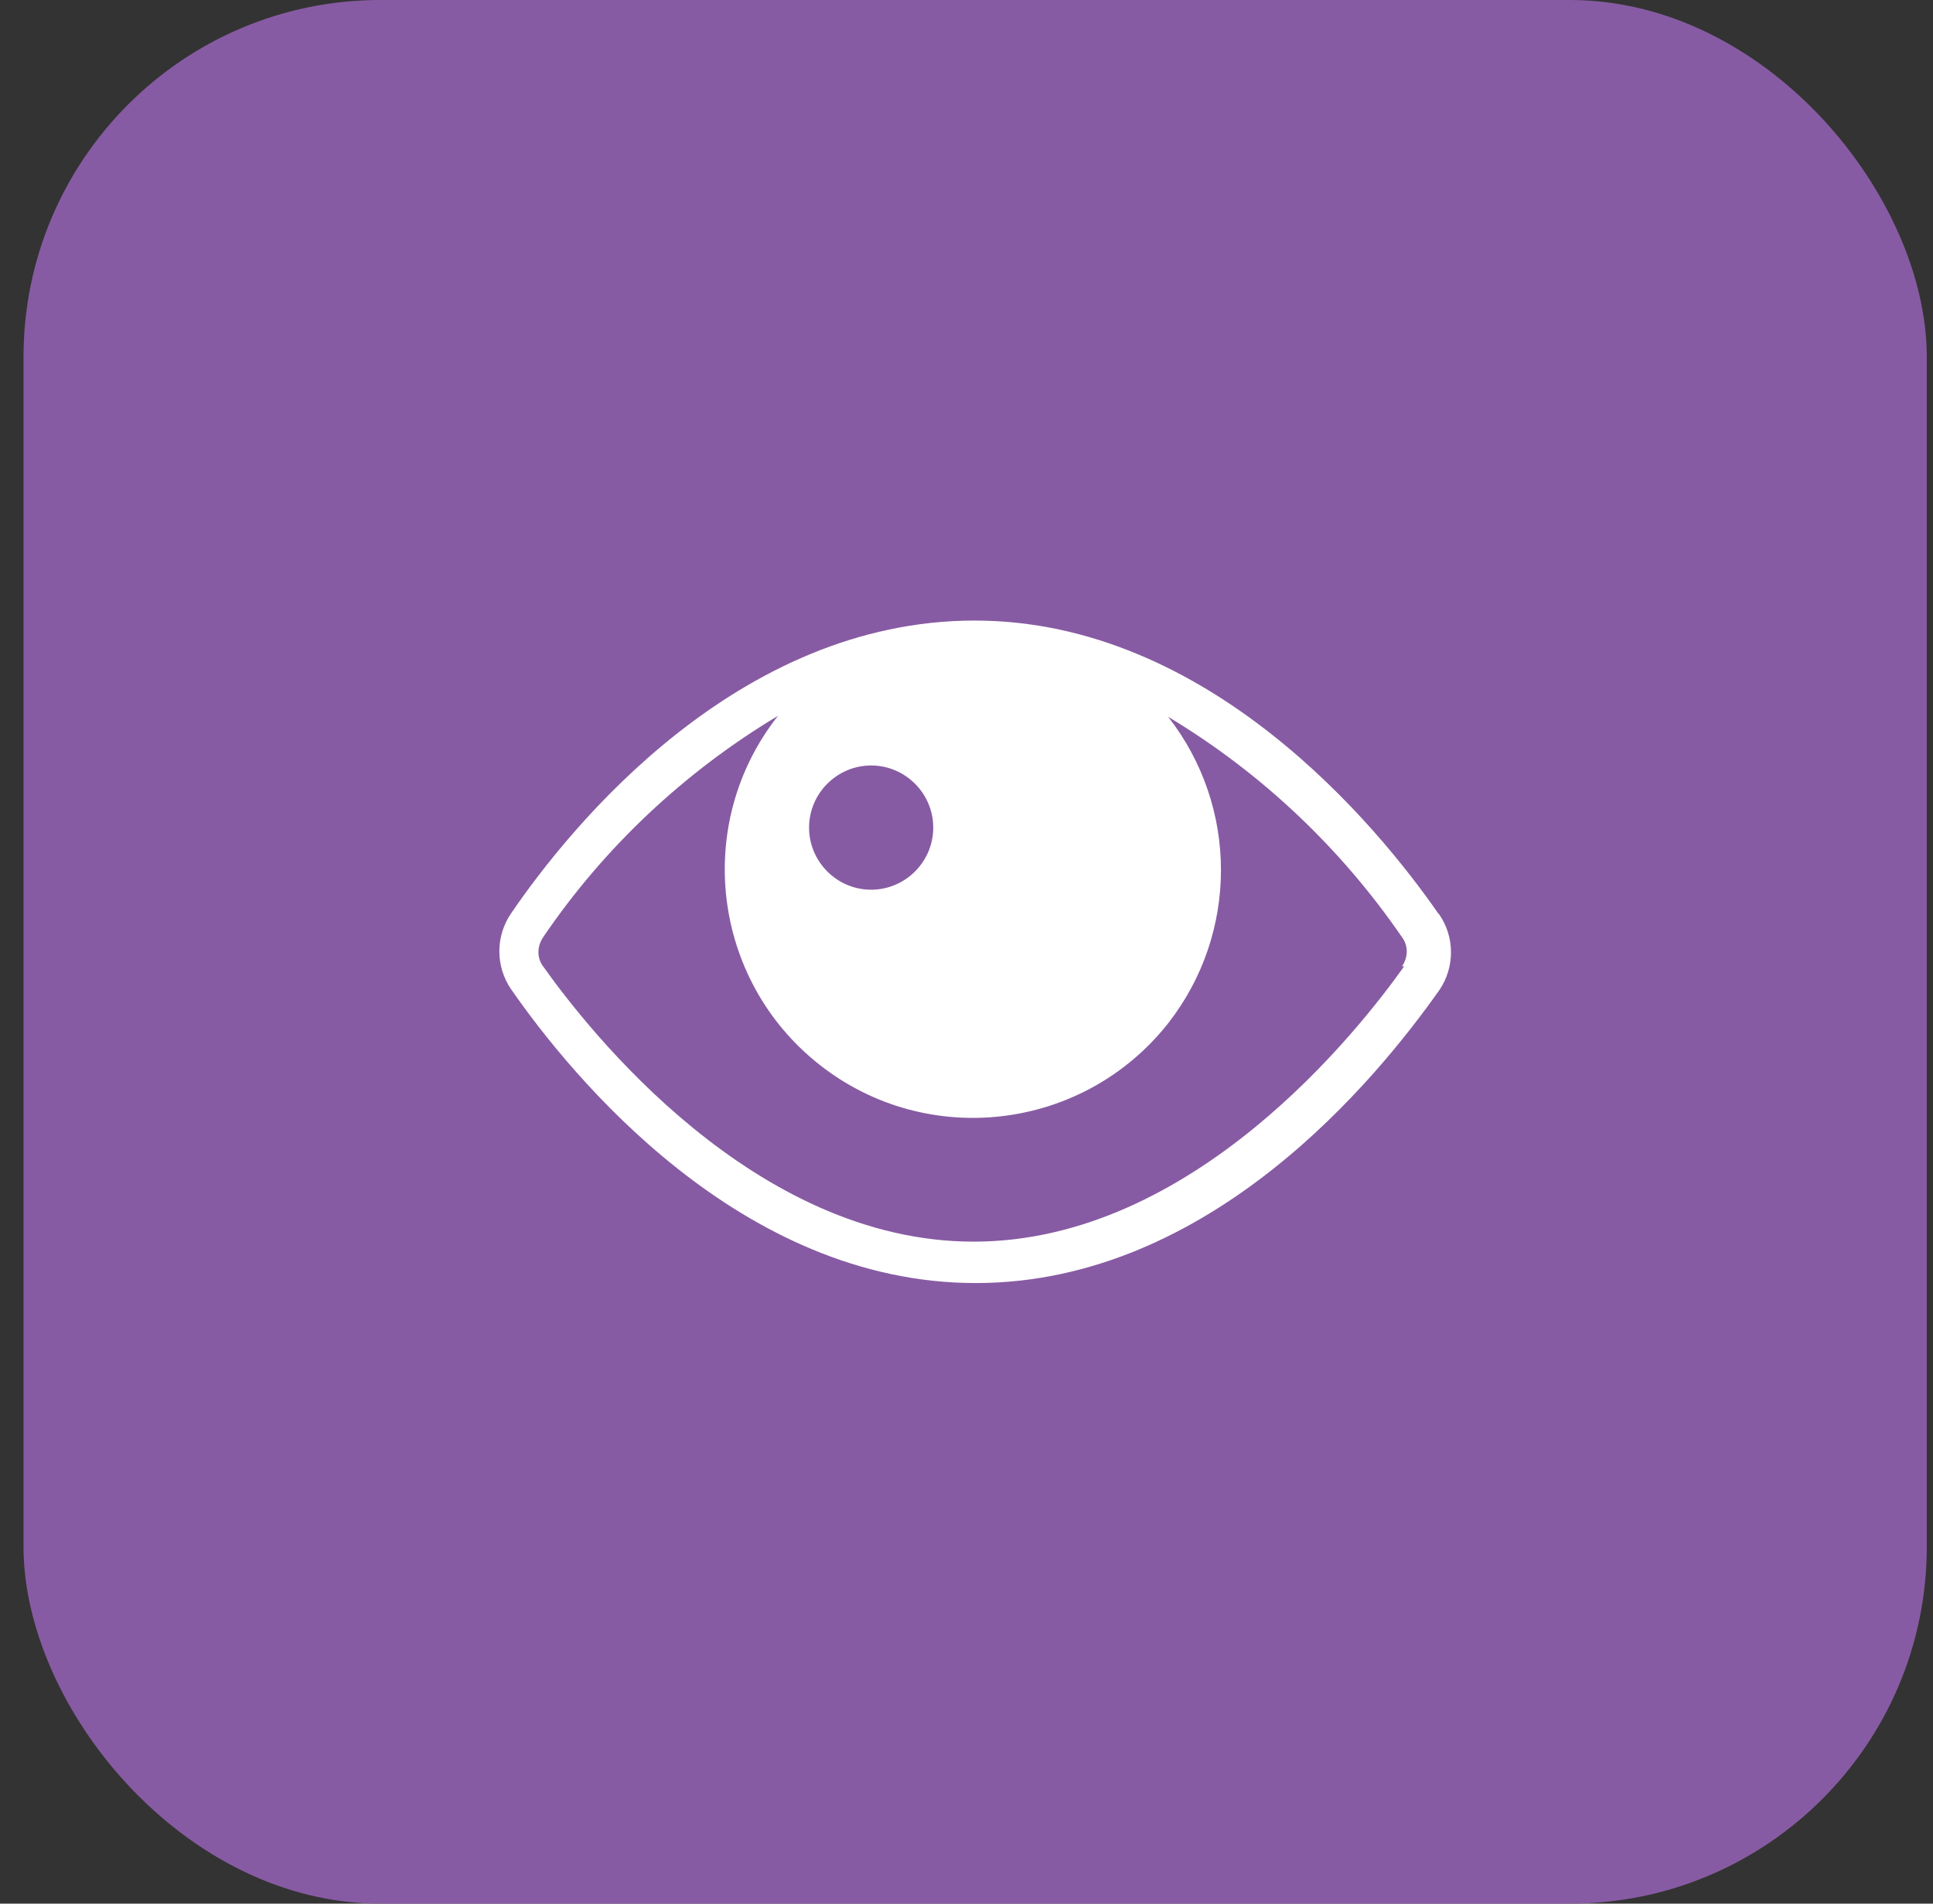
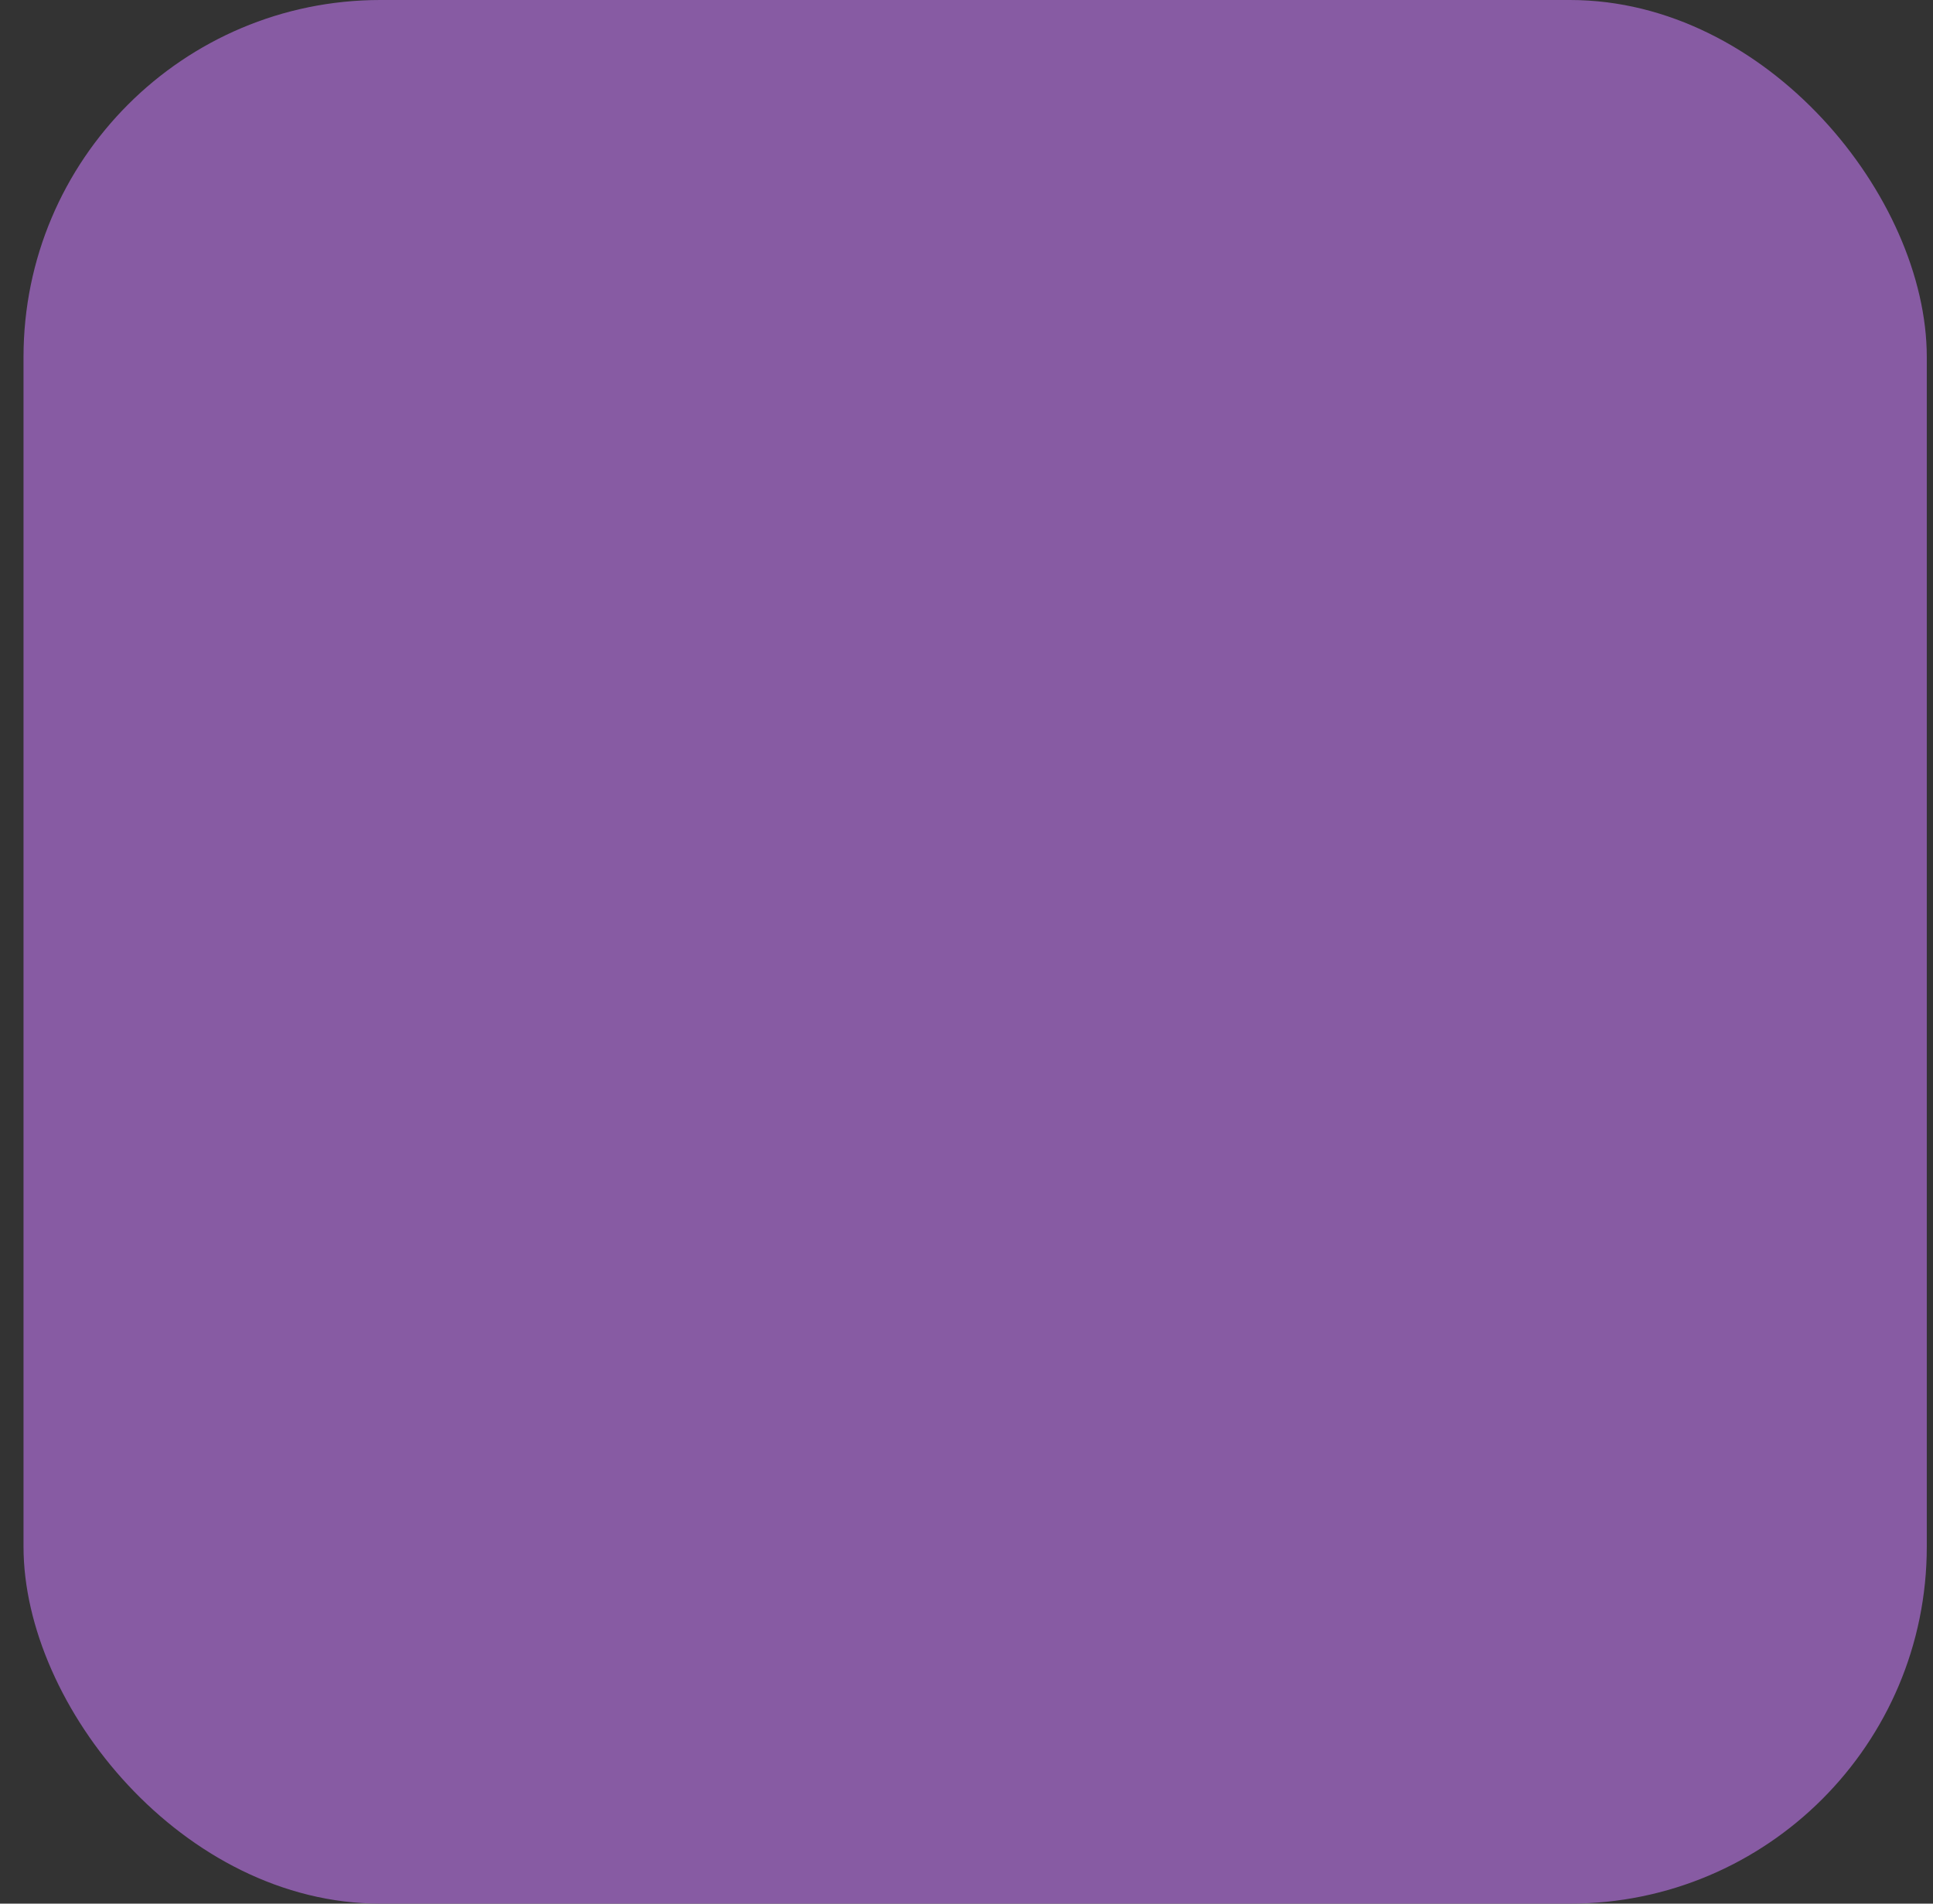
<svg xmlns="http://www.w3.org/2000/svg" width="65" height="64" viewBox="0 0 65 64" fill="none">
  <rect x="0" y="0" width="65" height="64" fill="#333333" stroke="none" />
  <rect x="0.791" width="64" height="64" rx="12" fill="#875BA3" />
-   <path d="M48.365 30.712C46.312 27.754 40.639 20.863 32.774 20.863C24.804 20.863 19.201 27.754 17.183 30.712C16.661 31.478 16.661 32.487 17.183 33.253C19.236 36.211 24.909 43.136 32.809 43.136C40.709 43.136 46.312 36.245 48.4 33.287C48.922 32.522 48.922 31.512 48.4 30.747L48.365 30.712ZM29.294 25.735C30.442 25.735 31.382 26.675 31.382 27.824C31.382 28.972 30.442 29.912 29.294 29.912C28.145 29.912 27.206 28.972 27.206 27.824C27.206 26.675 28.145 25.735 29.294 25.735ZM47.217 32.487C45.685 34.645 40.117 41.744 32.739 41.744C25.361 41.744 19.793 34.645 18.262 32.487C18.053 32.209 18.053 31.826 18.262 31.512C20.315 28.485 23.029 25.944 26.162 24.065C23.308 27.684 23.934 32.939 27.554 35.793C31.173 38.647 36.428 38.02 39.282 34.401C41.648 31.373 41.648 27.128 39.282 24.1C42.414 25.979 45.094 28.52 47.147 31.512C47.356 31.791 47.356 32.174 47.147 32.487H47.217Z" fill="white" />
</svg>